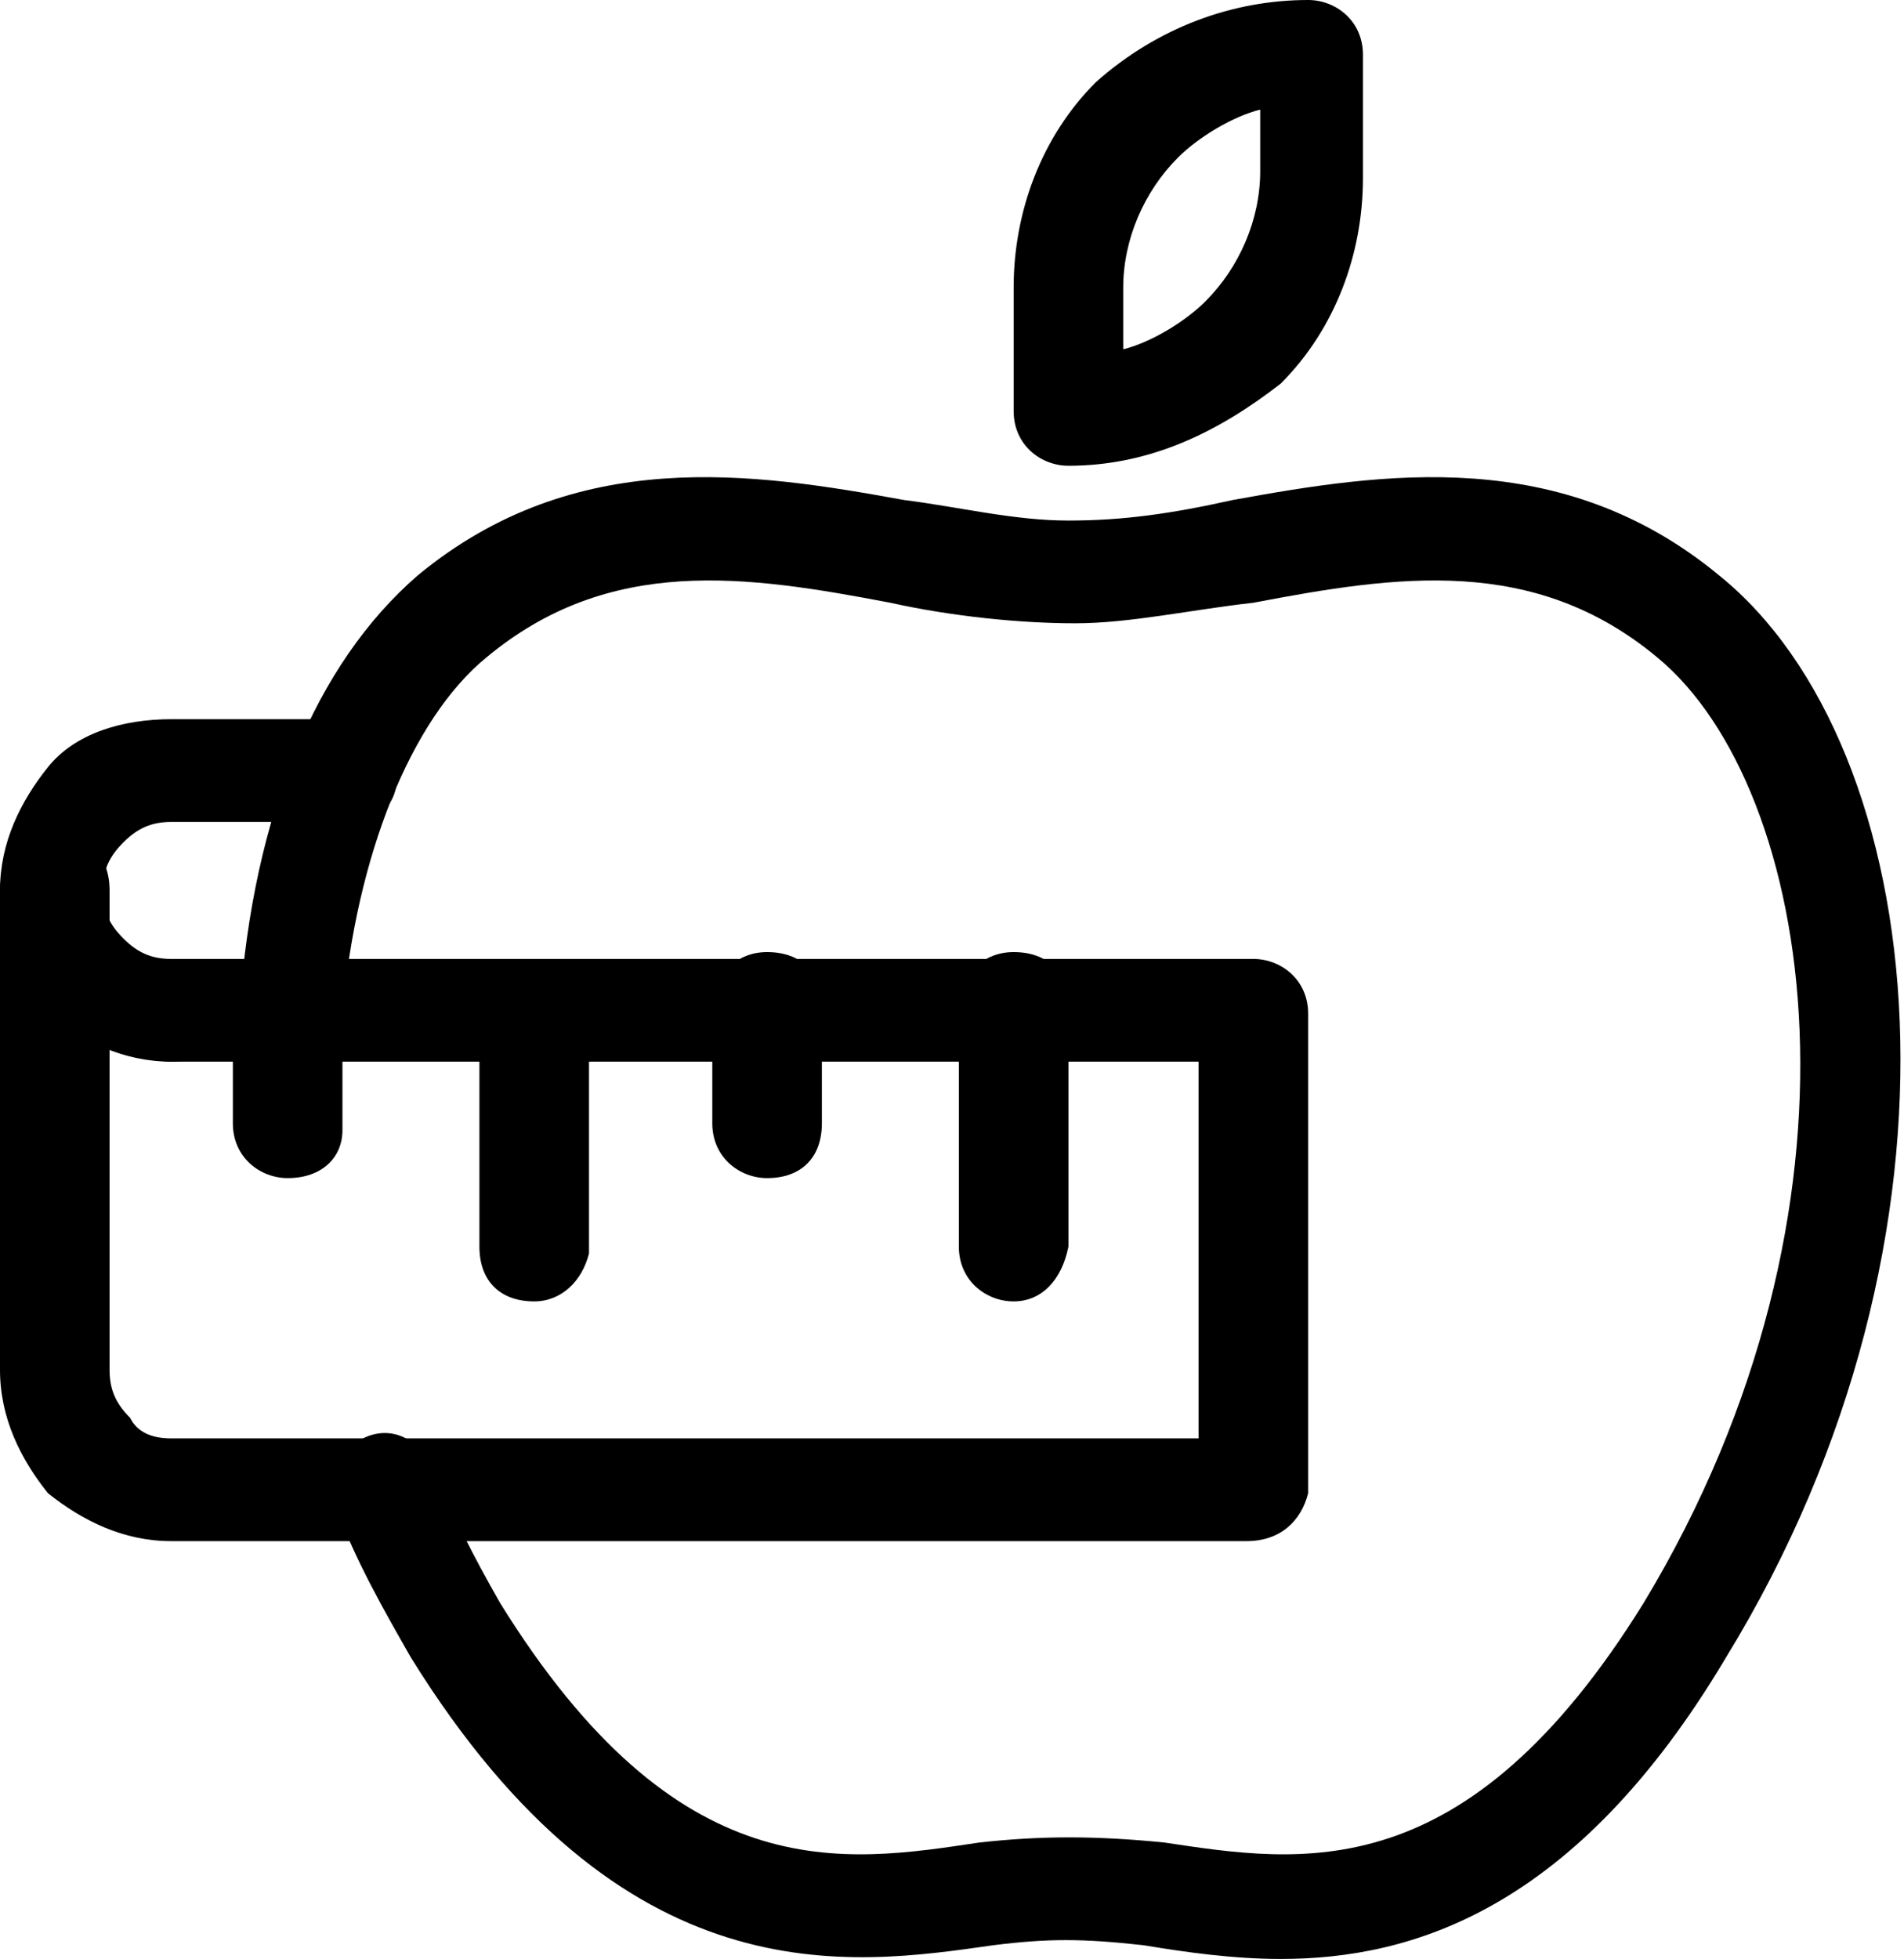
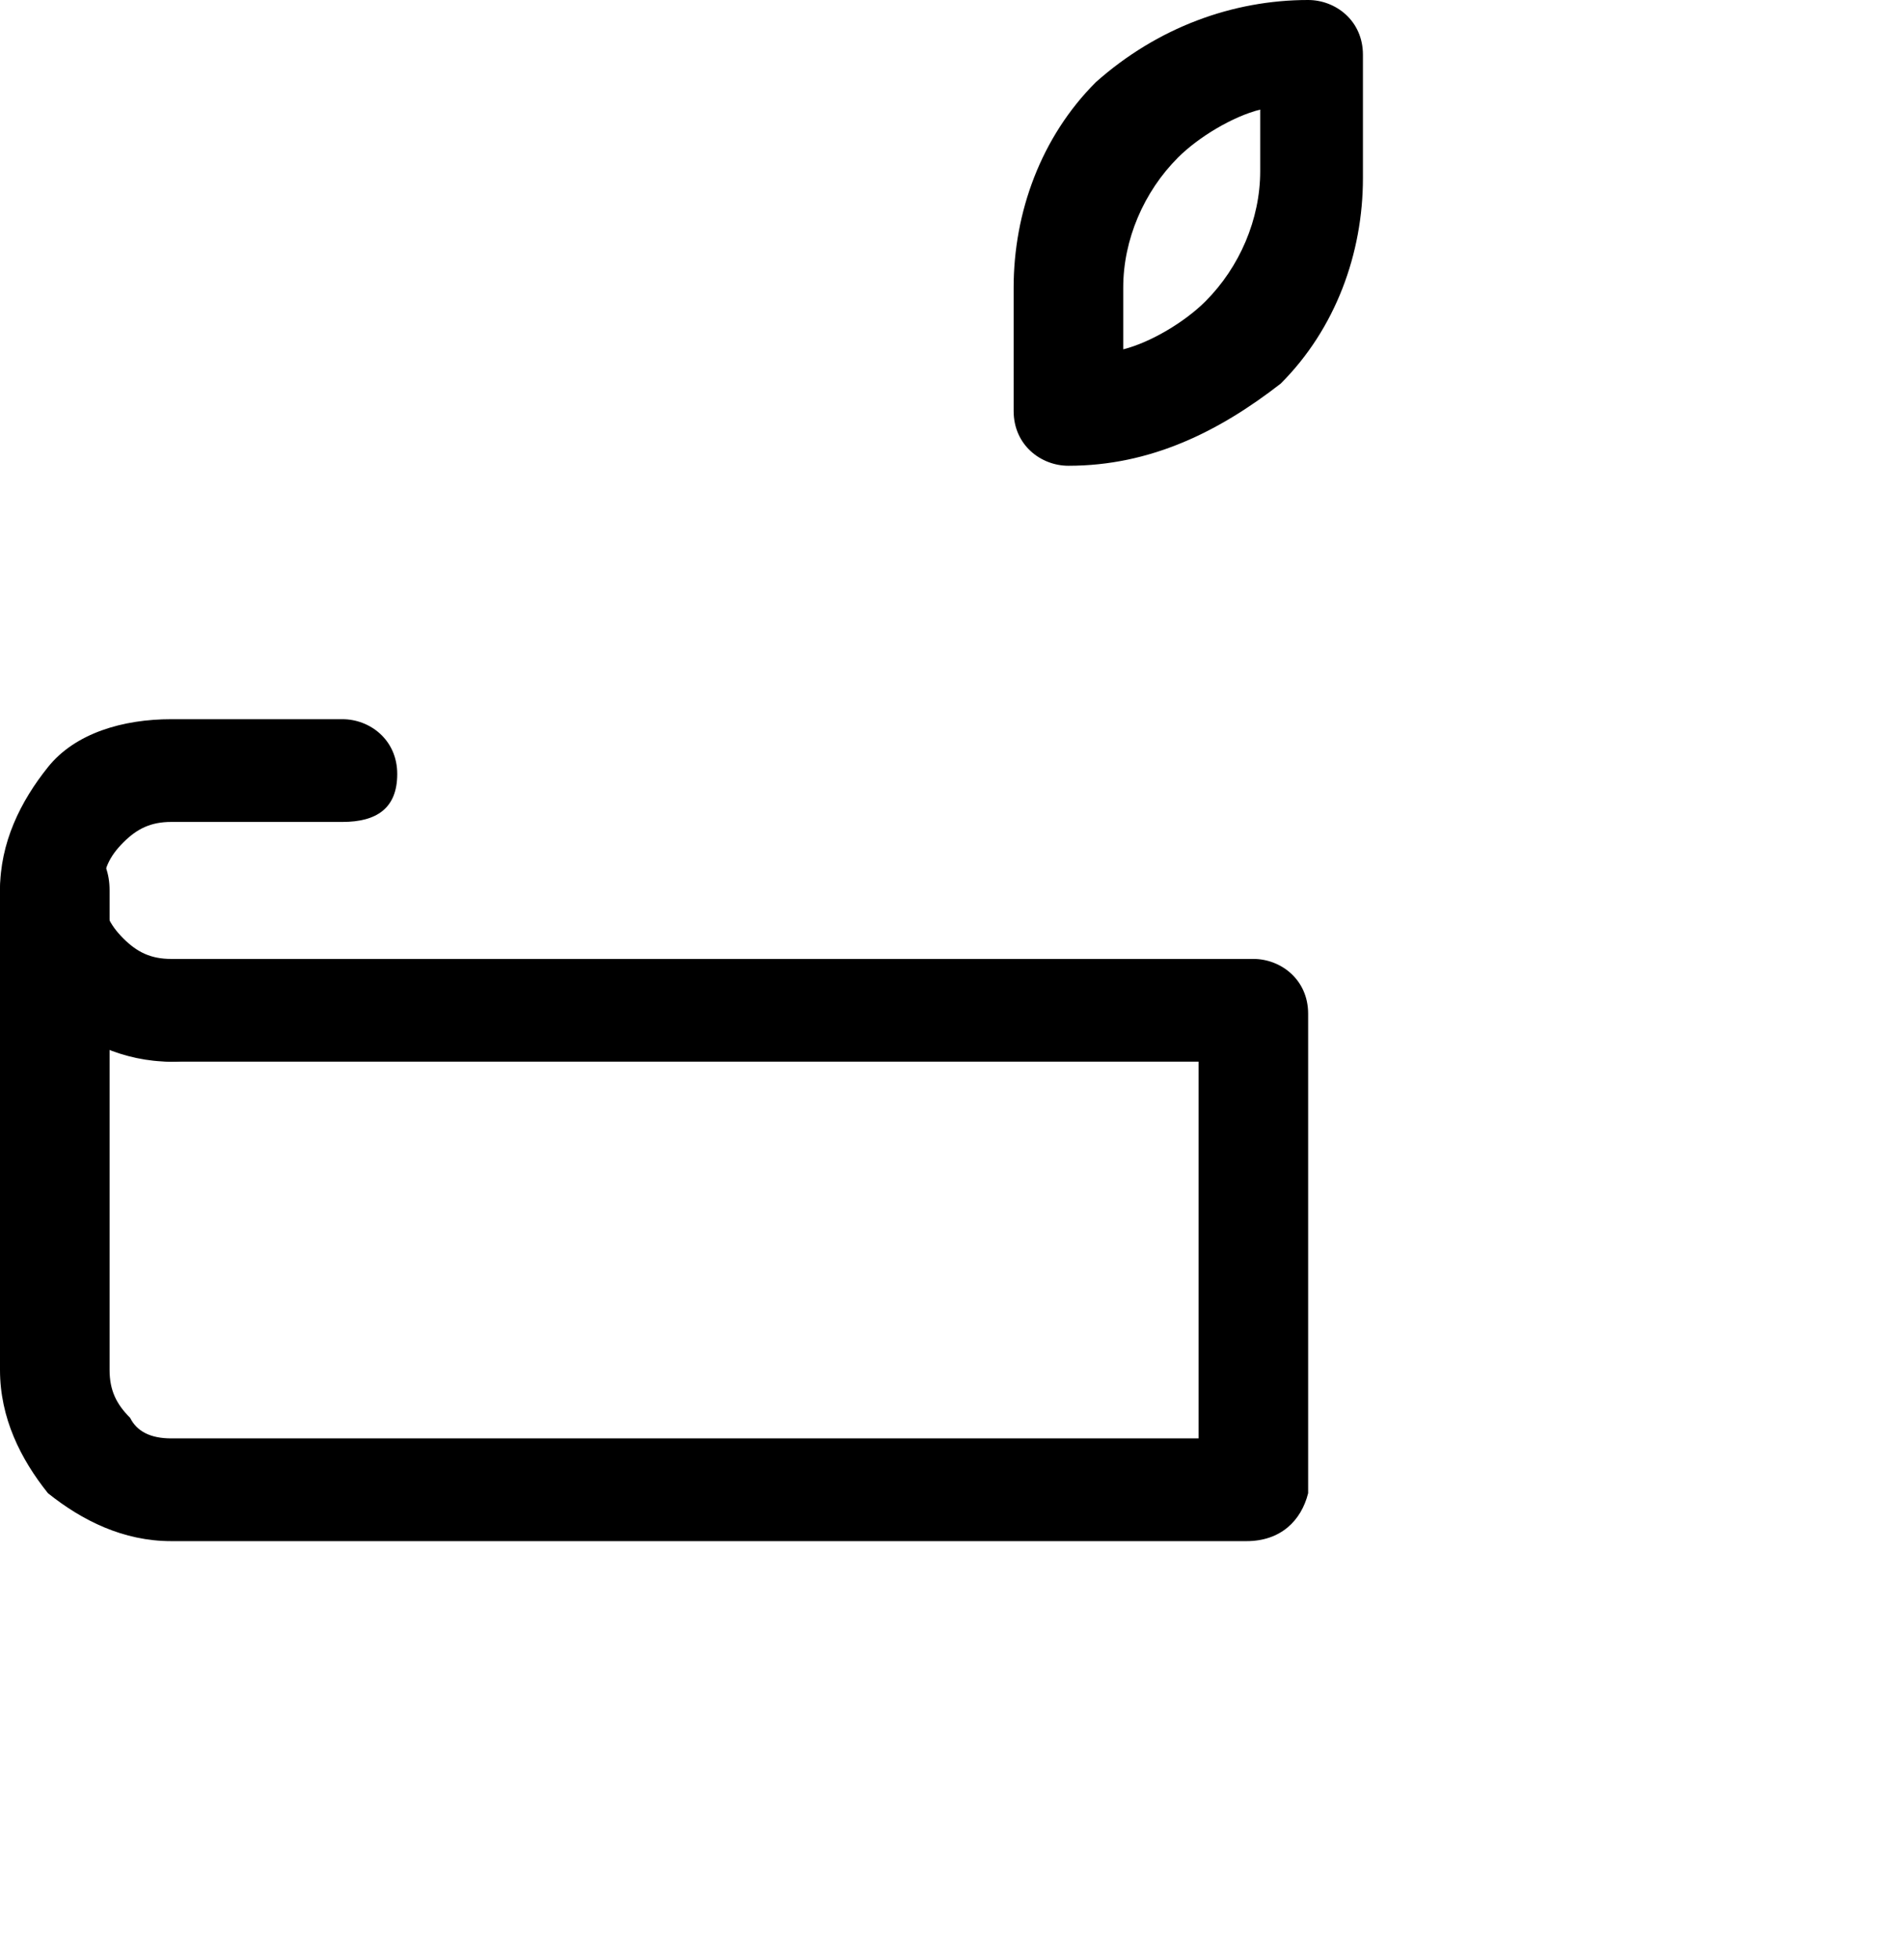
<svg xmlns="http://www.w3.org/2000/svg" version="1.1" id="Layer_1" x="0px" y="0px" viewBox="0 0 27.8 28.6" style="enable-background:new 0 0 27.8 28.6;" xml:space="preserve">
  <g>
    <g>
      <path d="M15.6,6.8c-0.4,0-0.8-0.3-0.8-0.8V4.2c0-1.1,0.4-2.2,1.2-3C16.9,0.4,18,0,19.1,0c0.4,0,0.8,0.3,0.8,0.8v1.8    c0,1.1-0.4,2.2-1.2,3C17.8,6.3,16.8,6.8,15.6,6.8z M18.4,1.6c-0.4,0.1-0.9,0.4-1.2,0.7c-0.5,0.5-0.8,1.2-0.8,1.9v0.9    c0.4-0.1,0.9-0.4,1.2-0.7c0.5-0.5,0.8-1.2,0.8-1.9V1.6z" />
-       <path d="M7.8,19C7.3,19,7,18.7,7,18.2v-3.5C7,14.3,7.3,14,7.8,14s0.8,0.3,0.8,0.8v3.5C8.5,18.7,8.2,19,7.8,19z" />
-       <path d="M4.2,17.2c-0.4,0-0.8-0.3-0.8-0.8v-1.7c0-0.4,0.3-0.8,0.8-0.8S5,14.3,5,14.8v1.7C5,16.9,4.7,17.2,4.2,17.2z" />
-       <path d="M11.2,17.2c-0.4,0-0.8-0.3-0.8-0.8v-1.7c0-0.4,0.3-0.8,0.8-0.8s0.8,0.3,0.8,0.8v1.7C12,16.9,11.7,17.2,11.2,17.2z" />
-       <path d="M14.8,19c-0.4,0-0.8-0.3-0.8-0.8v-3.5c0-0.4,0.3-0.8,0.8-0.8s0.8,0.3,0.8,0.8v3.5C15.5,18.7,15.2,19,14.8,19z" />
      <path d="M2.5,15.5c-0.7,0-1.3-0.3-1.8-0.7C0.3,14.3,0,13.7,0,13c0-0.7,0.3-1.3,0.7-1.8s1.1-0.7,1.8-0.7H5c0.4,0,0.8,0.3,0.8,0.8    S5.5,12,5,12H2.5c-0.3,0-0.5,0.1-0.7,0.3S1.5,12.7,1.5,13c0,0.3,0.1,0.5,0.3,0.7C2,13.9,2.2,14,2.5,14c0.4,0,0.8,0.3,0.8,0.8    S2.9,15.5,2.5,15.5z" />
-       <path d="M18.7,28.6c-0.7,0-1.4-0.1-2-0.2c-0.9-0.1-1.4-0.1-2.2,0c-2.1,0.3-5.4,0.8-8.5-4.2c-0.4-0.7-0.8-1.4-1.1-2.2    c-0.2-0.4,0-0.8,0.4-1c0.4-0.2,0.8,0,1,0.4c0.3,0.7,0.6,1.3,1,2c2.6,4.2,5,3.8,7,3.5c0.9-0.1,1.7-0.1,2.7,0c2,0.3,4.4,0.7,7-3.5    c3.5-5.8,2.5-11.9,0.2-13.8c-1.8-1.5-3.8-1.2-5.9-0.8c-0.9,0.1-1.8,0.3-2.6,0.3S13.9,9,13,8.8c-2.1-0.4-4.1-0.7-5.9,0.8    c-1.1,0.9-1.9,2.9-2.1,5.2c0,0.4-0.4,0.7-0.8,0.7c-0.4,0-0.7-0.4-0.7-0.8c0.2-2.8,1.1-5,2.6-6.3c2.3-1.9,4.9-1.5,7.1-1.1    c0.8,0.1,1.6,0.3,2.4,0.3s1.5-0.1,2.4-0.3c2.2-0.4,4.8-0.8,7.1,1.1c3.1,2.5,3.9,9.6,0.1,15.8C23,27.9,20.6,28.6,18.7,28.6z" />
      <path d="M18.2,22.5H2.5c-0.7,0-1.3-0.3-1.8-0.7C0.3,21.3,0,20.7,0,20v-7c0-0.4,0.3-0.8,0.8-0.8s0.8,0.3,0.8,0.8v7    c0,0.3,0.1,0.5,0.3,0.7C2,20.9,2.2,21,2.5,21h15v-5.5h-15c-0.4,0-0.8-0.3-0.8-0.8S2.1,14,2.5,14h15.8c0.4,0,0.8,0.3,0.8,0.8v7    C19,22.2,18.7,22.5,18.2,22.5z" />
    </g>
  </g>
</svg>